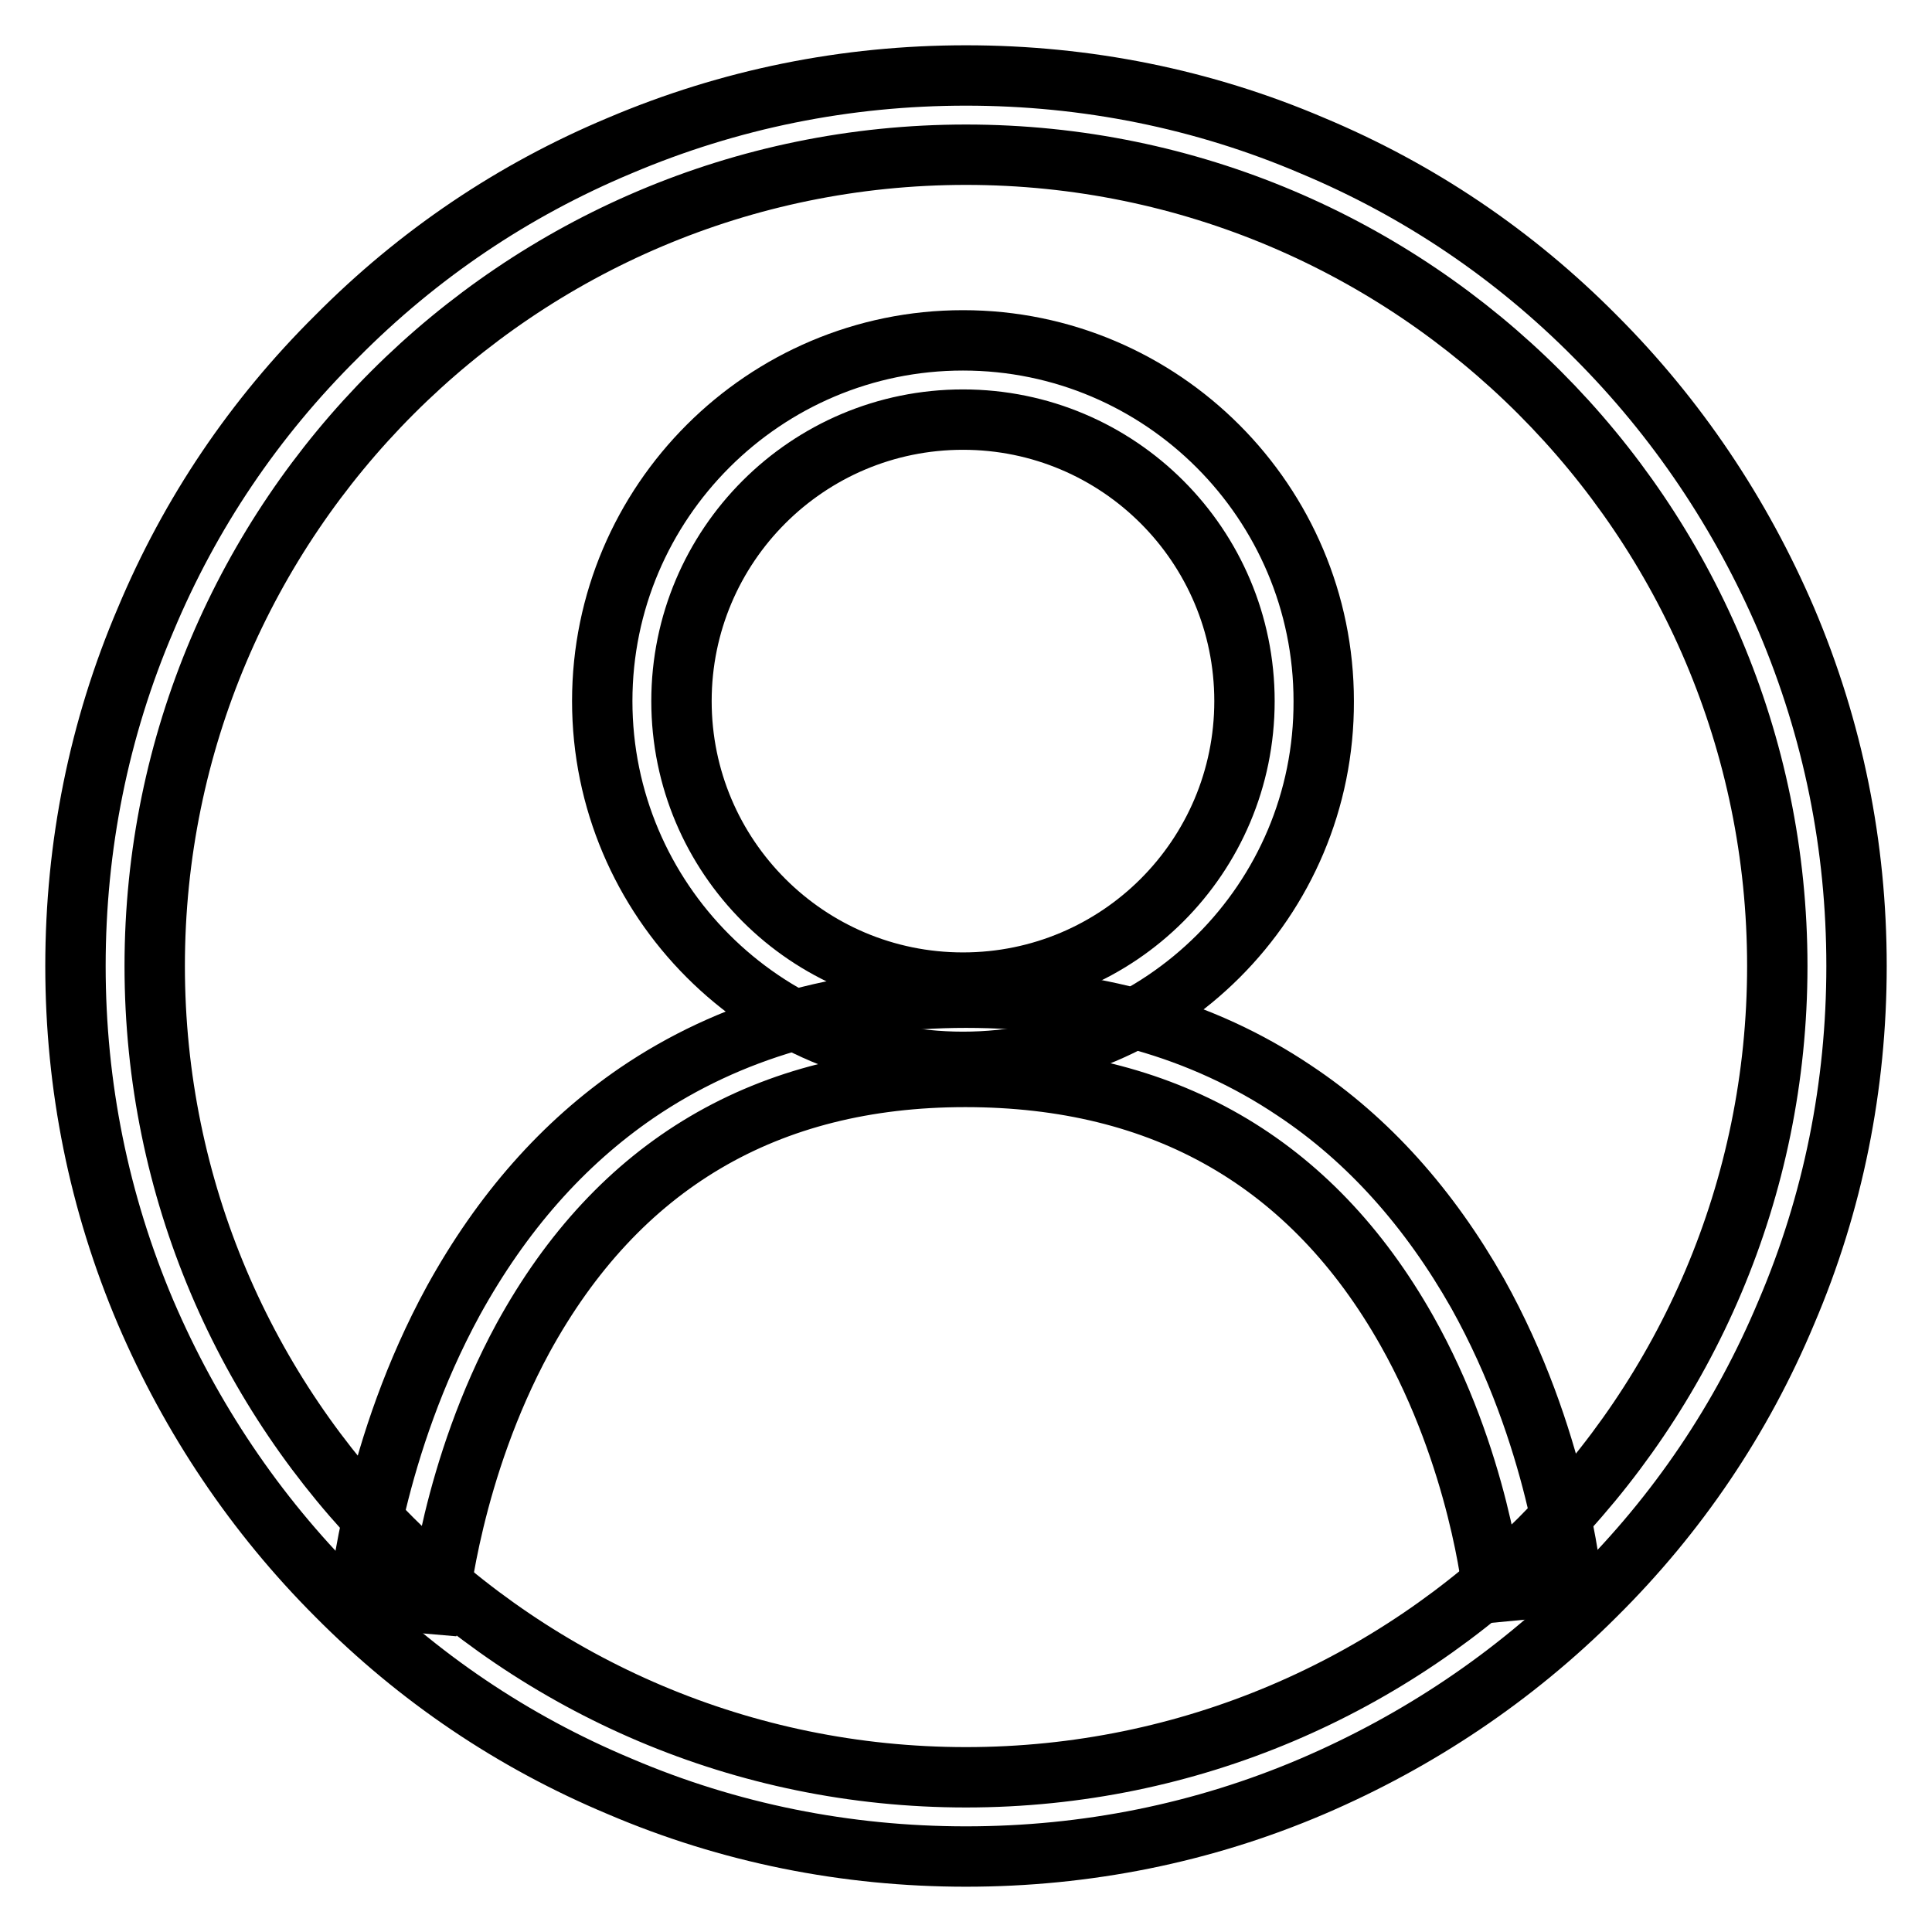
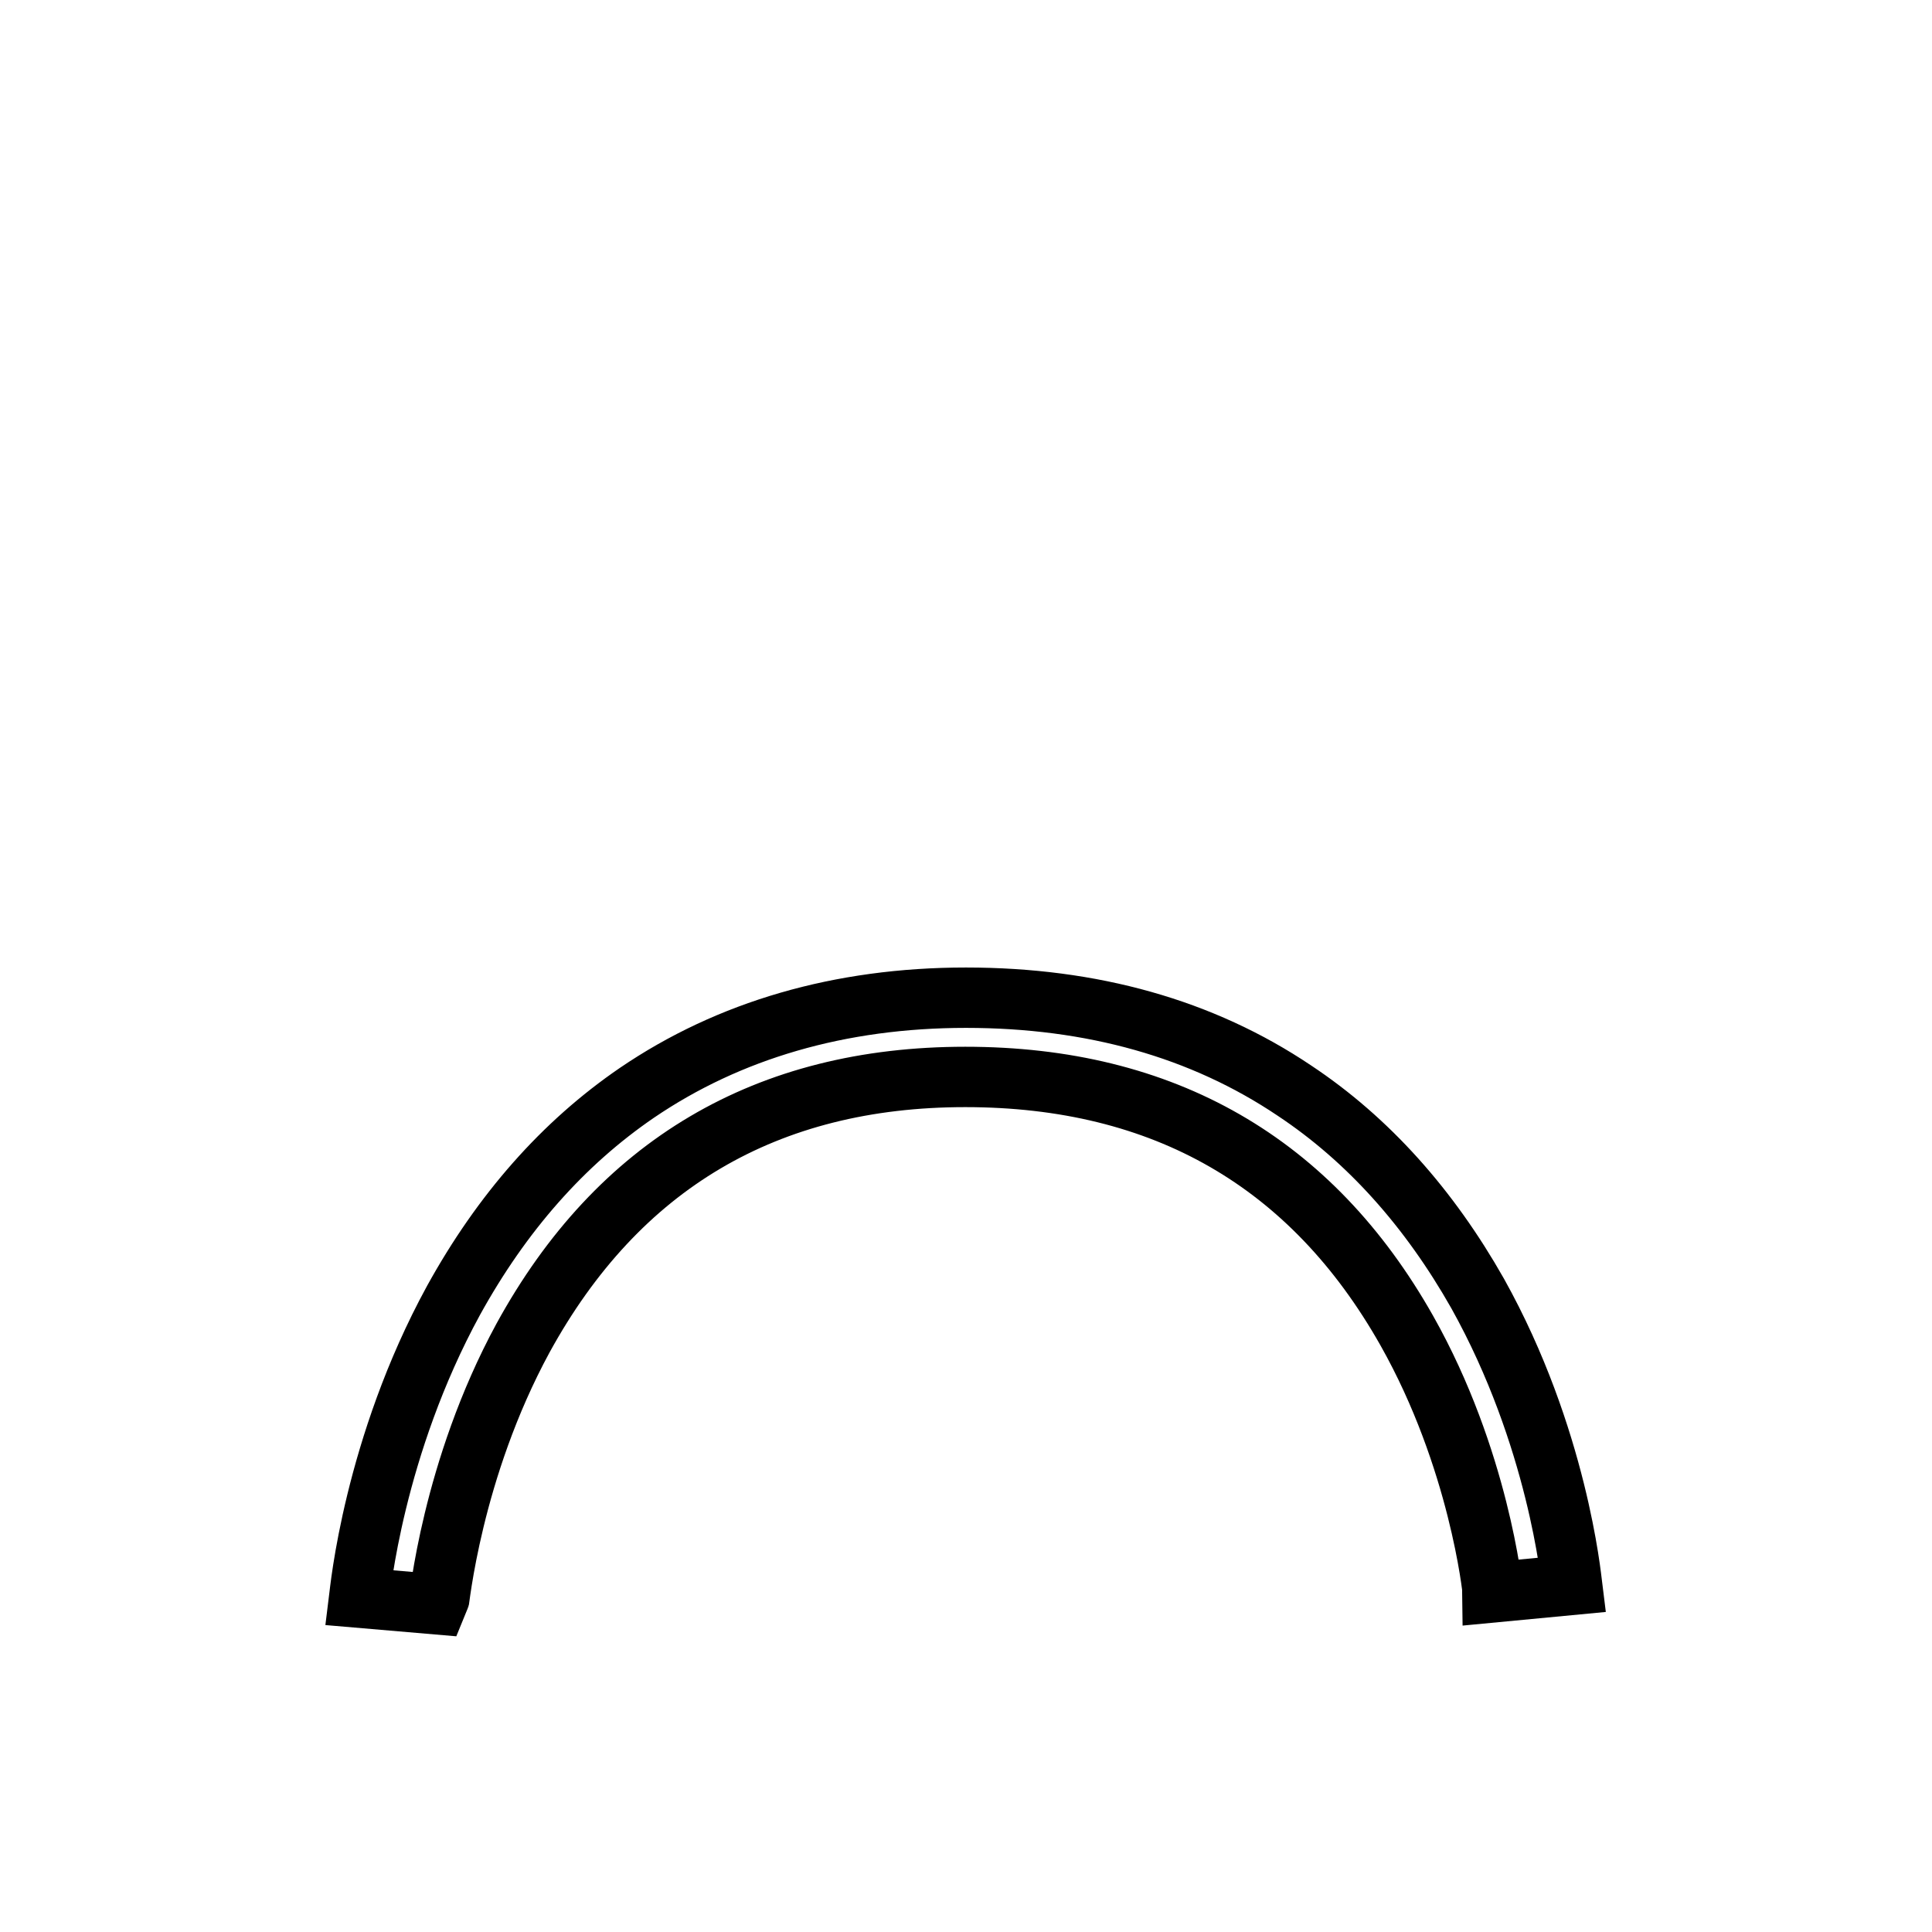
<svg xmlns="http://www.w3.org/2000/svg" version="1.1" x="0px" y="0px" viewBox="0 0 256 256" enable-background="new 0 0 256 256" xml:space="preserve">
  <g>
    <g>
-       <path stroke-width="8" fill-opacity="0" stroke="#000000" d="M128,246c-15.9,0-31.4-3.1-45.9-9.3c-14.1-5.9-26.7-14.4-37.5-25.3c-10.8-10.8-19.3-23.5-25.3-37.5c-6.2-14.6-9.3-30-9.3-45.9s3.1-31.4,9.3-45.9C25.2,68,33.7,55.4,44.6,44.6C55.4,33.7,68,25.2,82.1,19.3c14.6-6.2,30-9.3,45.9-9.3s31.4,3.1,45.9,9.3c14.1,5.9,26.7,14.4,37.5,25.3c10.8,10.8,19.3,23.5,25.3,37.5c6.2,14.6,9.3,30,9.3,45.9s-3.1,31.4-9.3,45.9c-5.9,14.1-14.4,26.7-25.3,37.5c-10.8,10.8-23.5,19.3-37.5,25.3C159.4,242.9,143.9,246,128,246z M128,20.5C68.7,20.5,20.5,68.7,20.5,128c0,59.3,48.2,107.5,107.5,107.5c59.3,0,107.5-48.2,107.5-107.5C235.5,68.7,187.3,20.5,128,20.5z" />
-       <path stroke-width="8" fill-opacity="0" stroke="#000000" d="M127.6,140.7c-26.4,0-47.8-21.5-47.8-47.8c0-26.4,21.5-47.8,47.8-47.8c26.4,0,47.8,21.5,47.8,47.8C175.5,119.3,154,140.7,127.6,140.7z M127.6,55.6c-20.6,0-37.3,16.7-37.3,37.3c0,20.6,16.7,37.3,37.3,37.3c20.6,0,37.3-16.7,37.3-37.3S148.2,55.6,127.6,55.6z" />
      <path stroke-width="8" fill-opacity="0" stroke="#000000" d="M58.1,212.6l-10.5-0.9c0.1-0.8,1.9-20,12.5-39.4c6.4-11.6,14.5-20.8,24.3-27.5c12.2-8.3,26.9-12.6,43.6-12.6c16.7,0,31.3,4.1,43.5,12.3c9.8,6.5,17.9,15.6,24.3,26.9c10.6,19,12.4,37.8,12.5,38.6l-10.5,1c0-0.2-1.8-17.7-11.4-34.7c-12.6-22.3-32.2-33.6-58.5-33.6c-26.3,0-46,11.6-58.6,34.6C59.8,194.8,58.2,212.4,58.1,212.6z" />
    </g>
  </g>
</svg>